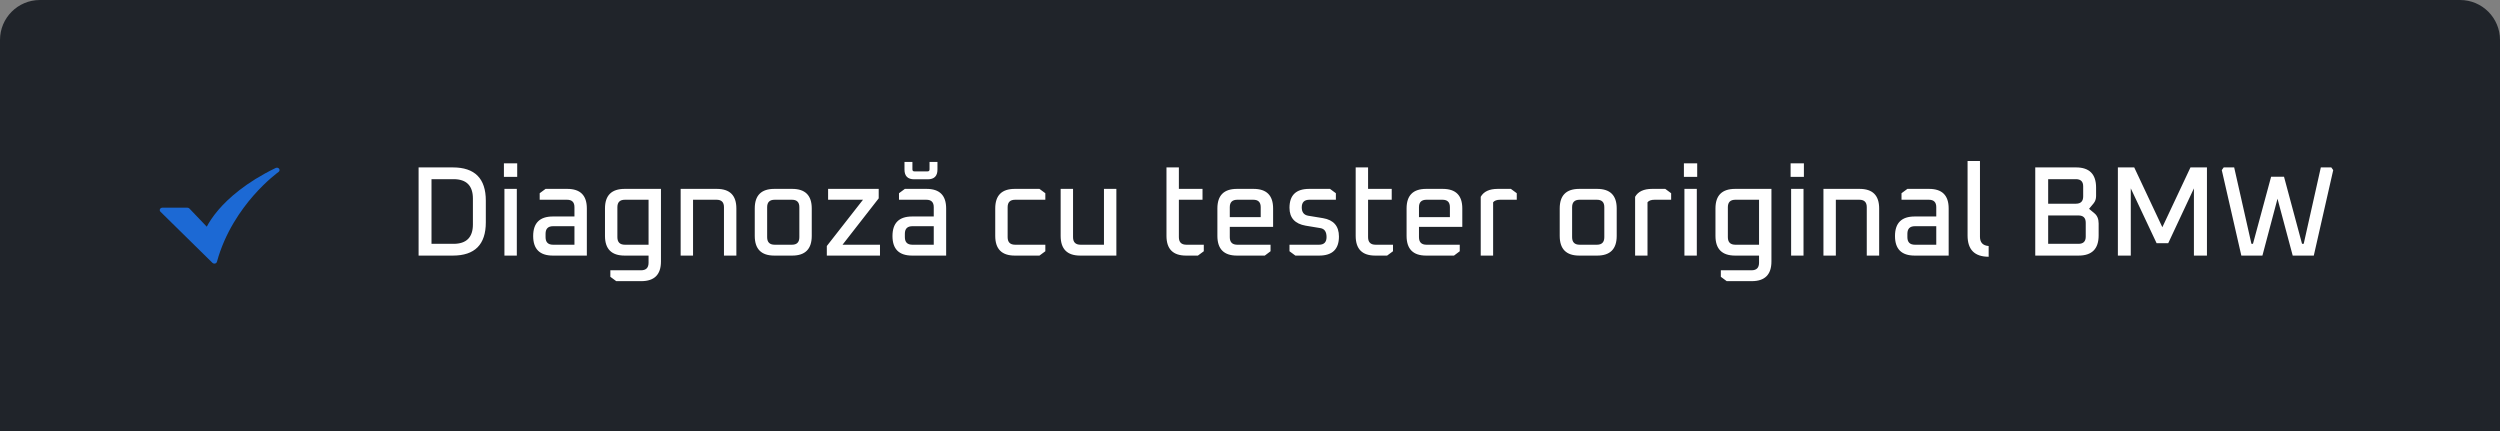
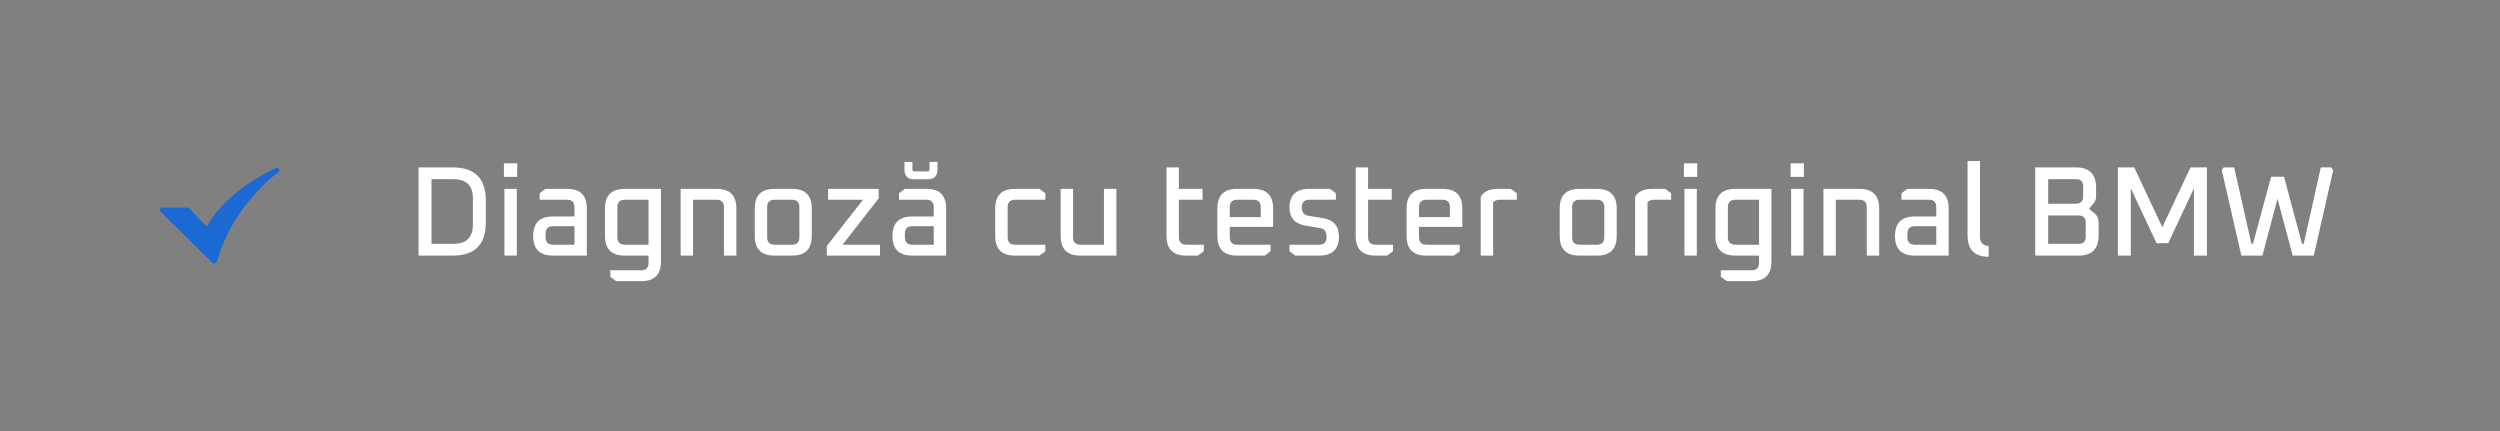
<svg xmlns="http://www.w3.org/2000/svg" width="313" height="54" viewBox="0 0 313 54" fill="none">
  <rect x="0" y="0" width="313" height="54" fill="#808080" stroke="none" />
-   <path d="M0 5C0 2.239 2.239 0 5 0H308C310.761 0 313 2.239 313 5V54H0V5Z" fill="#20242A" />
  <path d="M26.842 33.006C26.796 33.006 26.752 32.998 26.71 32.981C26.668 32.964 26.631 32.94 26.6 32.91L20.087 26.505C20.044 26.463 20.015 26.409 20.005 26.352C19.994 26.295 20.002 26.236 20.028 26.183C20.053 26.129 20.095 26.084 20.149 26.052C20.202 26.02 20.265 26.003 20.329 26.003H23.464C23.511 26.003 23.557 26.013 23.6 26.03C23.643 26.048 23.681 26.074 23.712 26.106L25.889 28.383C26.124 27.925 26.579 27.164 27.378 26.237C28.56 24.866 30.757 22.849 34.516 21.029C34.589 20.994 34.674 20.985 34.753 21.003C34.833 21.022 34.902 21.067 34.947 21.13C34.992 21.193 35.009 21.269 34.995 21.342C34.982 21.416 34.938 21.483 34.873 21.529C34.859 21.539 33.41 22.577 31.741 24.477C30.206 26.227 28.165 29.087 27.161 32.779C27.143 32.844 27.102 32.901 27.044 32.943C26.986 32.984 26.915 33.006 26.842 33.006L26.842 33.006Z" fill="#1C69D4" />
  <path d="M52.408 32V20.96H56.696C59.448 20.96 60.824 22.347 60.824 25.12V27.84C60.824 30.613 59.448 32 56.696 32H52.408ZM54.024 30.528H56.776C58.397 30.528 59.208 29.717 59.208 28.096V24.864C59.208 23.243 58.397 22.432 56.776 22.432H54.024V30.528ZM63.09 22.144V20.448H64.754V22.144H63.09ZM63.154 32V23.648H64.706V32H63.154ZM69.217 32C67.575 32 66.753 31.184 66.753 29.552C66.753 27.92 67.575 27.104 69.217 27.104H71.921V25.936C71.921 25.317 71.612 25.008 70.993 25.008H67.569V24.192L68.305 23.648H71.025C72.657 23.648 73.473 24.464 73.473 26.096V32H69.217ZM68.305 29.696C68.305 30.325 68.62 30.64 69.249 30.64H71.921V28.32H69.249C68.62 28.32 68.305 28.635 68.305 29.264V29.696ZM75.744 29.536V26.096C75.744 24.464 76.566 23.648 78.208 23.648H82.752V32.736C82.752 34.379 81.931 35.2 80.288 35.2H77.152L76.416 34.656V33.84H80.256C80.886 33.84 81.2 33.525 81.2 32.896V32H78.208C76.566 32 75.744 31.179 75.744 29.536ZM77.296 29.696C77.296 30.325 77.611 30.64 78.24 30.64H81.2V25.008H78.24C77.611 25.008 77.296 25.317 77.296 25.936V29.696ZM85.217 32V23.648H89.745C91.377 23.648 92.193 24.464 92.193 26.096V32H90.641V25.936C90.641 25.317 90.331 25.008 89.713 25.008H86.769V32H85.217ZM94.495 29.536V26.096C94.495 24.464 95.311 23.648 96.943 23.648H99.183C100.815 23.648 101.631 24.464 101.631 26.096V29.536C101.631 31.179 100.815 32 99.183 32H96.943C95.311 32 94.495 31.179 94.495 29.536ZM96.047 29.696C96.047 30.325 96.362 30.64 96.991 30.64H99.151C99.77 30.64 100.079 30.325 100.079 29.696V25.936C100.079 25.317 99.77 25.008 99.151 25.008H96.991C96.362 25.008 96.047 25.317 96.047 25.936V29.696ZM103.518 32V30.8L108.046 25.008H103.678V23.648H110.014V24.832L105.486 30.64H110.174V32H103.518ZM114.202 32C112.559 32 111.738 31.184 111.738 29.552C111.738 27.92 112.559 27.104 114.202 27.104H116.906V25.936C116.906 25.317 116.596 25.008 115.978 25.008H112.554V24.192L113.289 23.648H116.01C117.642 23.648 118.458 24.464 118.458 26.096V32H114.202ZM113.289 29.696C113.289 30.325 113.604 30.64 114.234 30.64H116.906V28.32H114.234C113.604 28.32 113.289 28.635 113.289 29.264V29.696ZM113.242 21.232V20.272H114.234V21.2C114.234 21.371 114.314 21.456 114.474 21.456H116.138C116.298 21.456 116.378 21.371 116.378 21.2V20.272H117.37V21.232C117.37 22.043 116.964 22.448 116.154 22.448H114.458C113.647 22.448 113.242 22.043 113.242 21.232ZM124.604 29.536V26.096C124.604 24.464 125.42 23.648 127.052 23.648H130.14L130.876 24.192V25.008H127.1C126.471 25.008 126.156 25.317 126.156 25.936V29.696C126.156 30.325 126.471 30.64 127.1 30.64H130.876V31.456L130.14 32H127.052C125.42 32 124.604 31.179 124.604 29.536ZM132.793 29.536V23.648H134.345V29.696C134.345 30.325 134.66 30.64 135.289 30.64H138.217V23.648H139.769V32H135.241C133.609 32 132.793 31.179 132.793 29.536ZM146.043 29.536V20.96H147.595V23.648H150.555V25.008H147.595V29.696C147.595 30.325 147.91 30.64 148.539 30.64H150.715V31.456L149.979 32H148.491C146.859 32 146.043 31.179 146.043 29.536ZM152.417 29.536V26.096C152.417 24.464 153.233 23.648 154.865 23.648H156.945C158.577 23.648 159.393 24.464 159.393 26.096V28.4H153.969V29.696C153.969 30.325 154.284 30.64 154.913 30.64H159.073V31.456L158.353 32H154.865C153.233 32 152.417 31.179 152.417 29.536ZM153.969 27.184H157.841V25.936C157.841 25.317 157.532 25.008 156.913 25.008H154.913C154.284 25.008 153.969 25.317 153.969 25.936V27.184ZM161.444 31.456V30.64H165.14C165.769 30.64 166.084 30.32 166.084 29.68C166.084 29.019 165.828 28.645 165.316 28.56L163.476 28.256C162.121 28.021 161.444 27.275 161.444 26.016C161.444 24.437 162.265 23.648 163.908 23.648H166.516L167.252 24.192V25.008H163.94C163.3 25.008 162.98 25.328 162.98 25.968C162.98 26.565 163.246 26.912 163.78 27.008L165.636 27.312C166.969 27.536 167.636 28.304 167.636 29.616C167.636 31.205 166.809 32 165.156 32H162.18L161.444 31.456ZM169.731 29.536V20.96H171.283V23.648H174.243V25.008H171.283V29.696C171.283 30.325 171.598 30.64 172.227 30.64H174.403V31.456L173.667 32H172.179C170.547 32 169.731 31.179 169.731 29.536ZM176.104 29.536V26.096C176.104 24.464 176.92 23.648 178.552 23.648H180.632C182.264 23.648 183.08 24.464 183.08 26.096V28.4H177.656V29.696C177.656 30.325 177.971 30.64 178.6 30.64H182.76V31.456L182.04 32H178.552C176.92 32 176.104 31.179 176.104 29.536ZM177.656 27.184H181.528V25.936C181.528 25.317 181.219 25.008 180.6 25.008H178.6C177.971 25.008 177.656 25.317 177.656 25.936V27.184ZM185.387 32V24.64C185.76 23.979 186.47 23.648 187.515 23.648H189.163L189.899 24.192V25.008H187.819C187.403 25.008 187.11 25.115 186.939 25.328V32H185.387ZM195.276 29.536V26.096C195.276 24.464 196.092 23.648 197.724 23.648H199.964C201.596 23.648 202.412 24.464 202.412 26.096V29.536C202.412 31.179 201.596 32 199.964 32H197.724C196.092 32 195.276 31.179 195.276 29.536ZM196.828 29.696C196.828 30.325 197.143 30.64 197.772 30.64H199.932C200.551 30.64 200.86 30.325 200.86 29.696V25.936C200.86 25.317 200.551 25.008 199.932 25.008H197.772C197.143 25.008 196.828 25.317 196.828 25.936V29.696ZM204.715 32V24.64C205.089 23.979 205.798 23.648 206.843 23.648H208.491L209.227 24.192V25.008H207.147C206.731 25.008 206.438 25.115 206.267 25.328V32H204.715ZM210.825 22.144V20.448H212.489V22.144H210.825ZM210.889 32V23.648H212.441V32H210.889ZM214.776 29.536V26.096C214.776 24.464 215.597 23.648 217.24 23.648H221.784V32.736C221.784 34.379 220.962 35.2 219.32 35.2H216.184L215.448 34.656V33.84H219.288C219.917 33.84 220.232 33.525 220.232 32.896V32H217.24C215.597 32 214.776 31.179 214.776 29.536ZM216.328 29.696C216.328 30.325 216.642 30.64 217.272 30.64H220.232V25.008H217.272C216.642 25.008 216.328 25.317 216.328 25.936V29.696ZM224.184 22.144V20.448H225.848V22.144H224.184ZM224.248 32V23.648H225.8V32H224.248ZM228.295 32V23.648H232.823C234.455 23.648 235.271 24.464 235.271 26.096V32H233.719V25.936C233.719 25.317 233.41 25.008 232.791 25.008H229.847V32H228.295ZM239.717 32C238.074 32 237.253 31.184 237.253 29.552C237.253 27.92 238.074 27.104 239.717 27.104H242.421V25.936C242.421 25.317 242.112 25.008 241.493 25.008H238.069V24.192L238.805 23.648H241.525C243.157 23.648 243.973 24.464 243.973 26.096V32H239.717ZM238.805 29.696C238.805 30.325 239.12 30.64 239.749 30.64H242.421V28.32H239.749C239.12 28.32 238.805 28.635 238.805 29.264V29.696ZM246.34 29.488V20.16H247.892V29.648C247.892 30.363 248.255 30.747 248.98 30.8V32.144C247.22 32.144 246.34 31.259 246.34 29.488ZM254.814 32V20.96H259.918C261.593 20.96 262.43 21.803 262.43 23.488V24.544C262.43 24.907 262.324 25.216 262.11 25.472L261.55 26.144L262.222 26.704C262.574 26.992 262.75 27.419 262.75 27.984V29.472C262.75 31.157 261.913 32 260.238 32H254.814ZM256.43 30.528H260.222C260.83 30.528 261.134 30.229 261.134 29.632V27.888C261.134 27.28 260.83 26.976 260.222 26.976H256.43V30.528ZM256.43 25.504H259.902C260.51 25.504 260.814 25.2 260.814 24.592V23.328C260.814 22.731 260.51 22.432 259.902 22.432H256.43V25.504ZM265.158 32V20.96H267.206L270.726 28.448L274.246 20.96H276.31V32H274.678V23.584L271.462 30.448H270.006L266.774 23.584V32H265.158ZM278.167 21.296L278.407 20.96H279.719L281.879 30.528H282.071L284.343 22.128H285.959L288.215 30.528H288.423L290.567 20.96H291.879L292.119 21.296L289.687 32H287.047L285.143 24.88L283.255 32H280.615L278.167 21.296Z" fill="white" />
</svg>